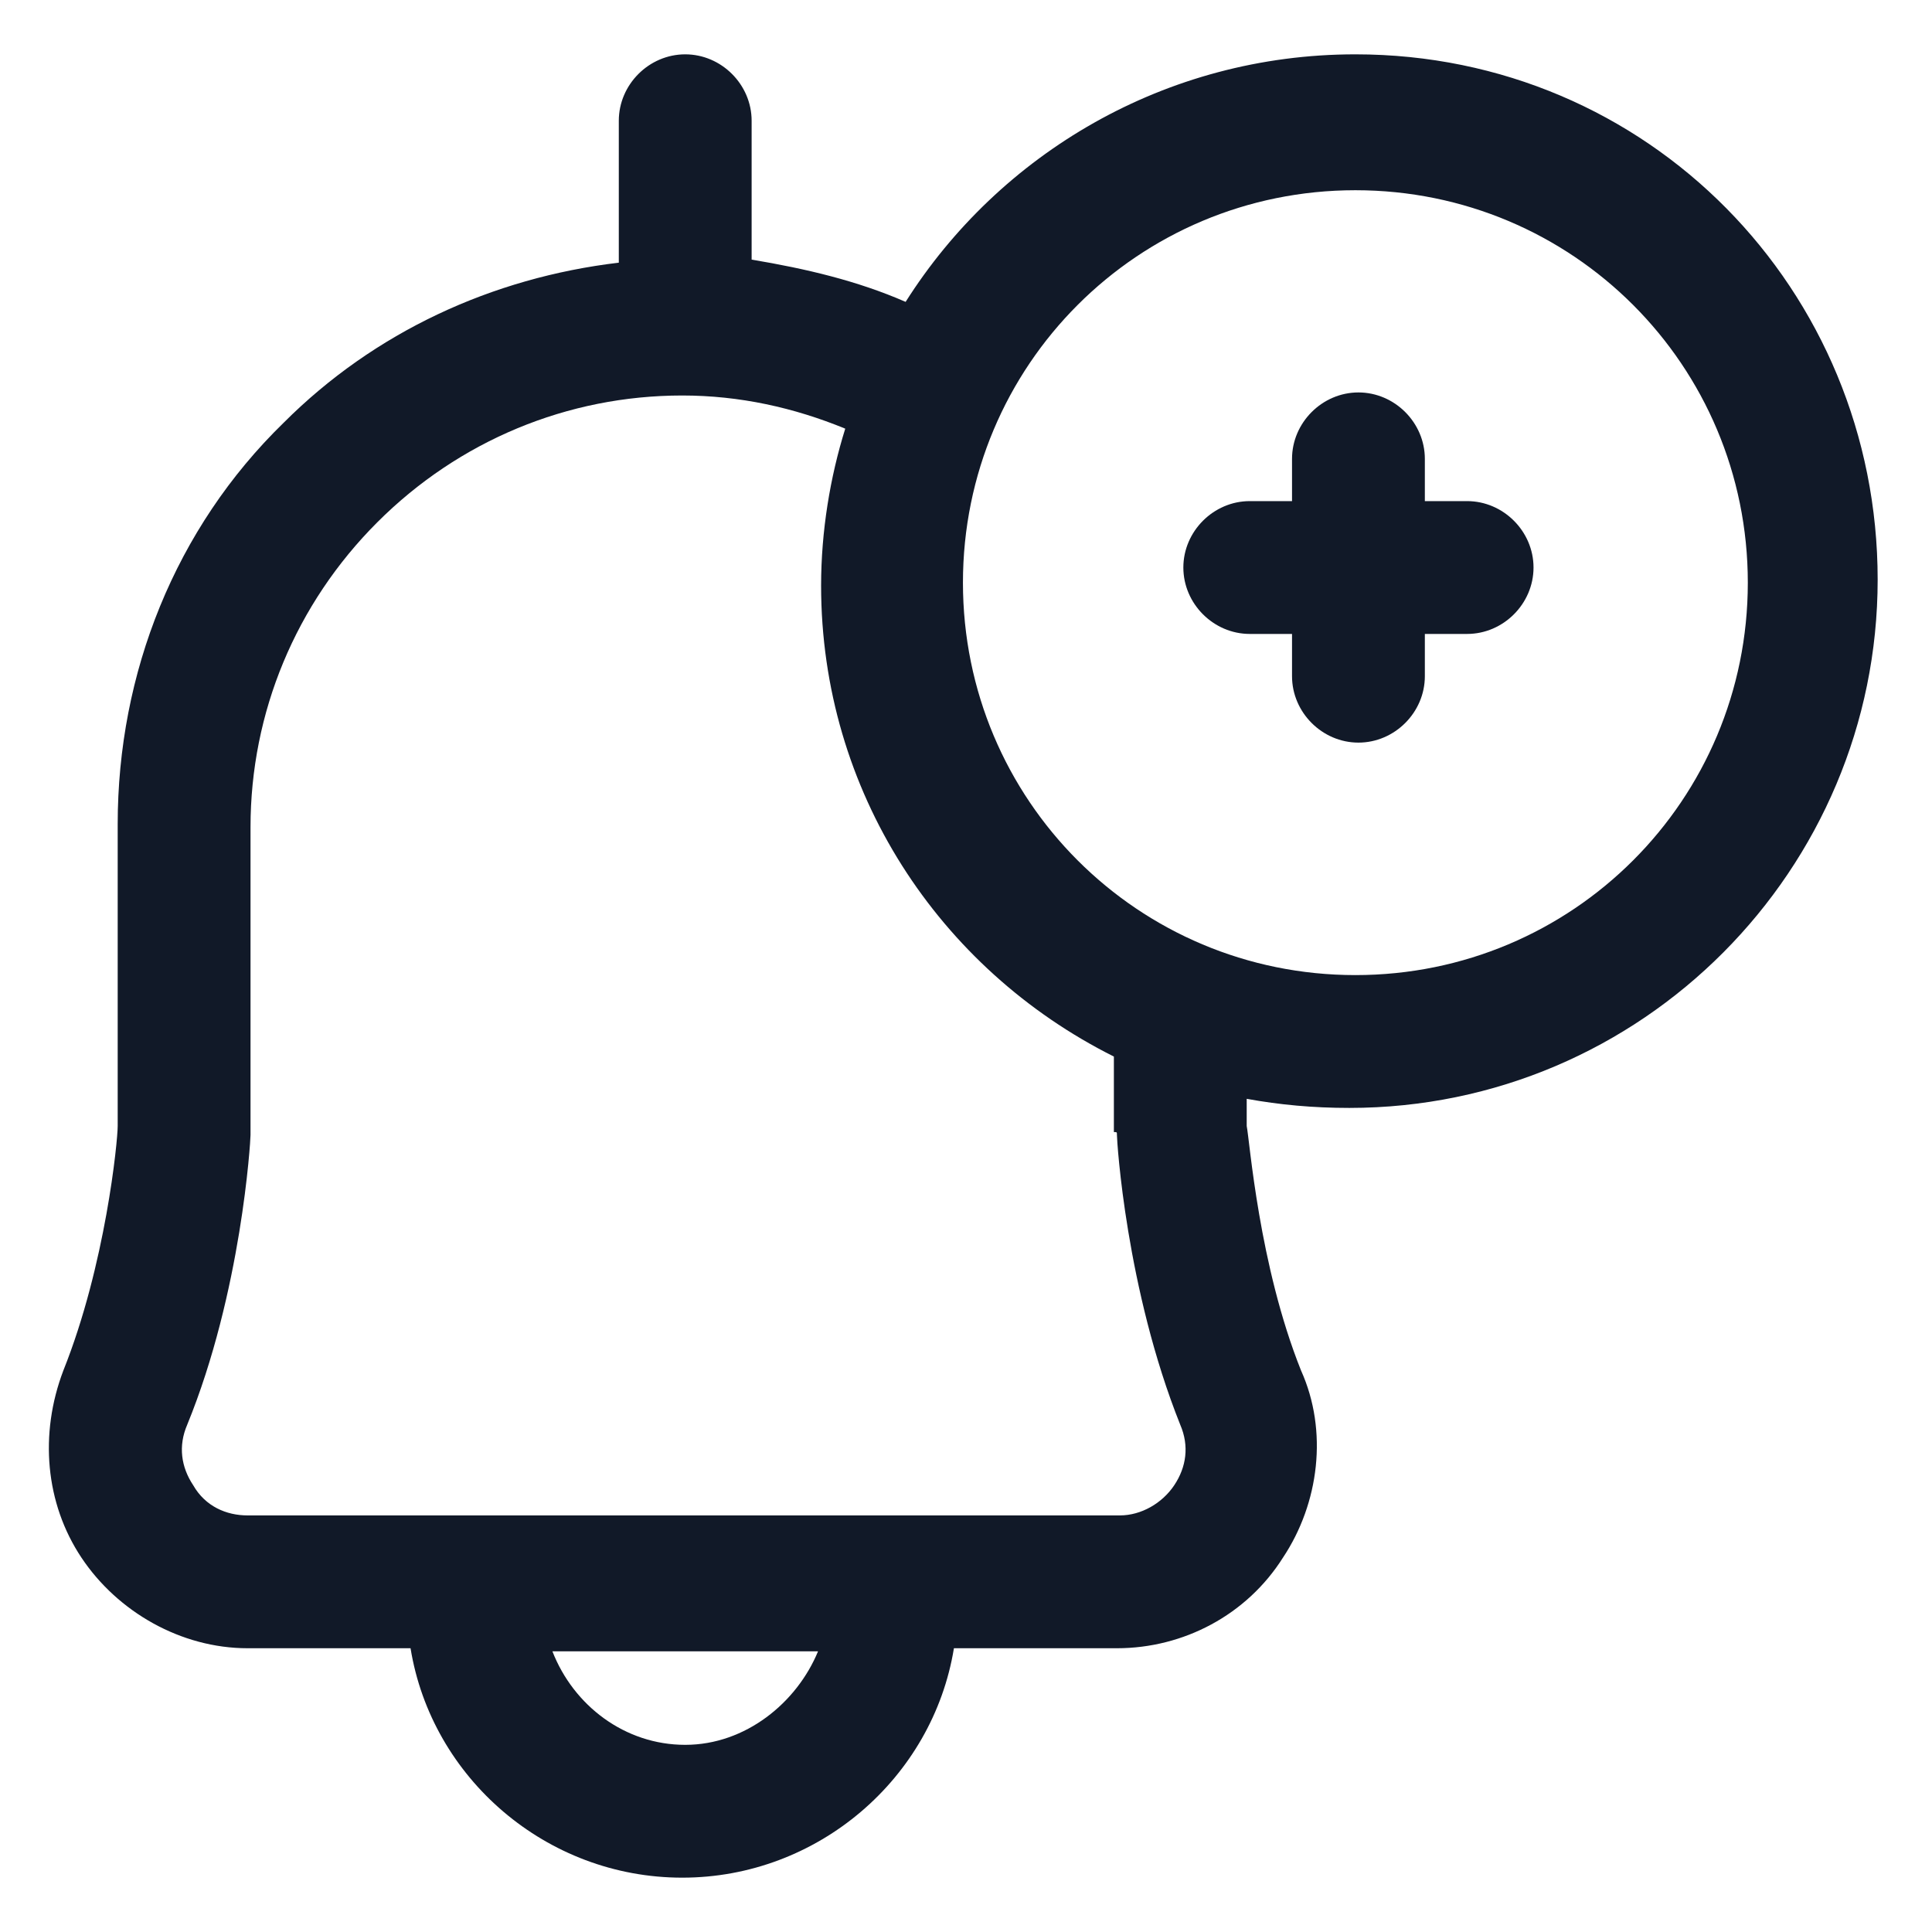
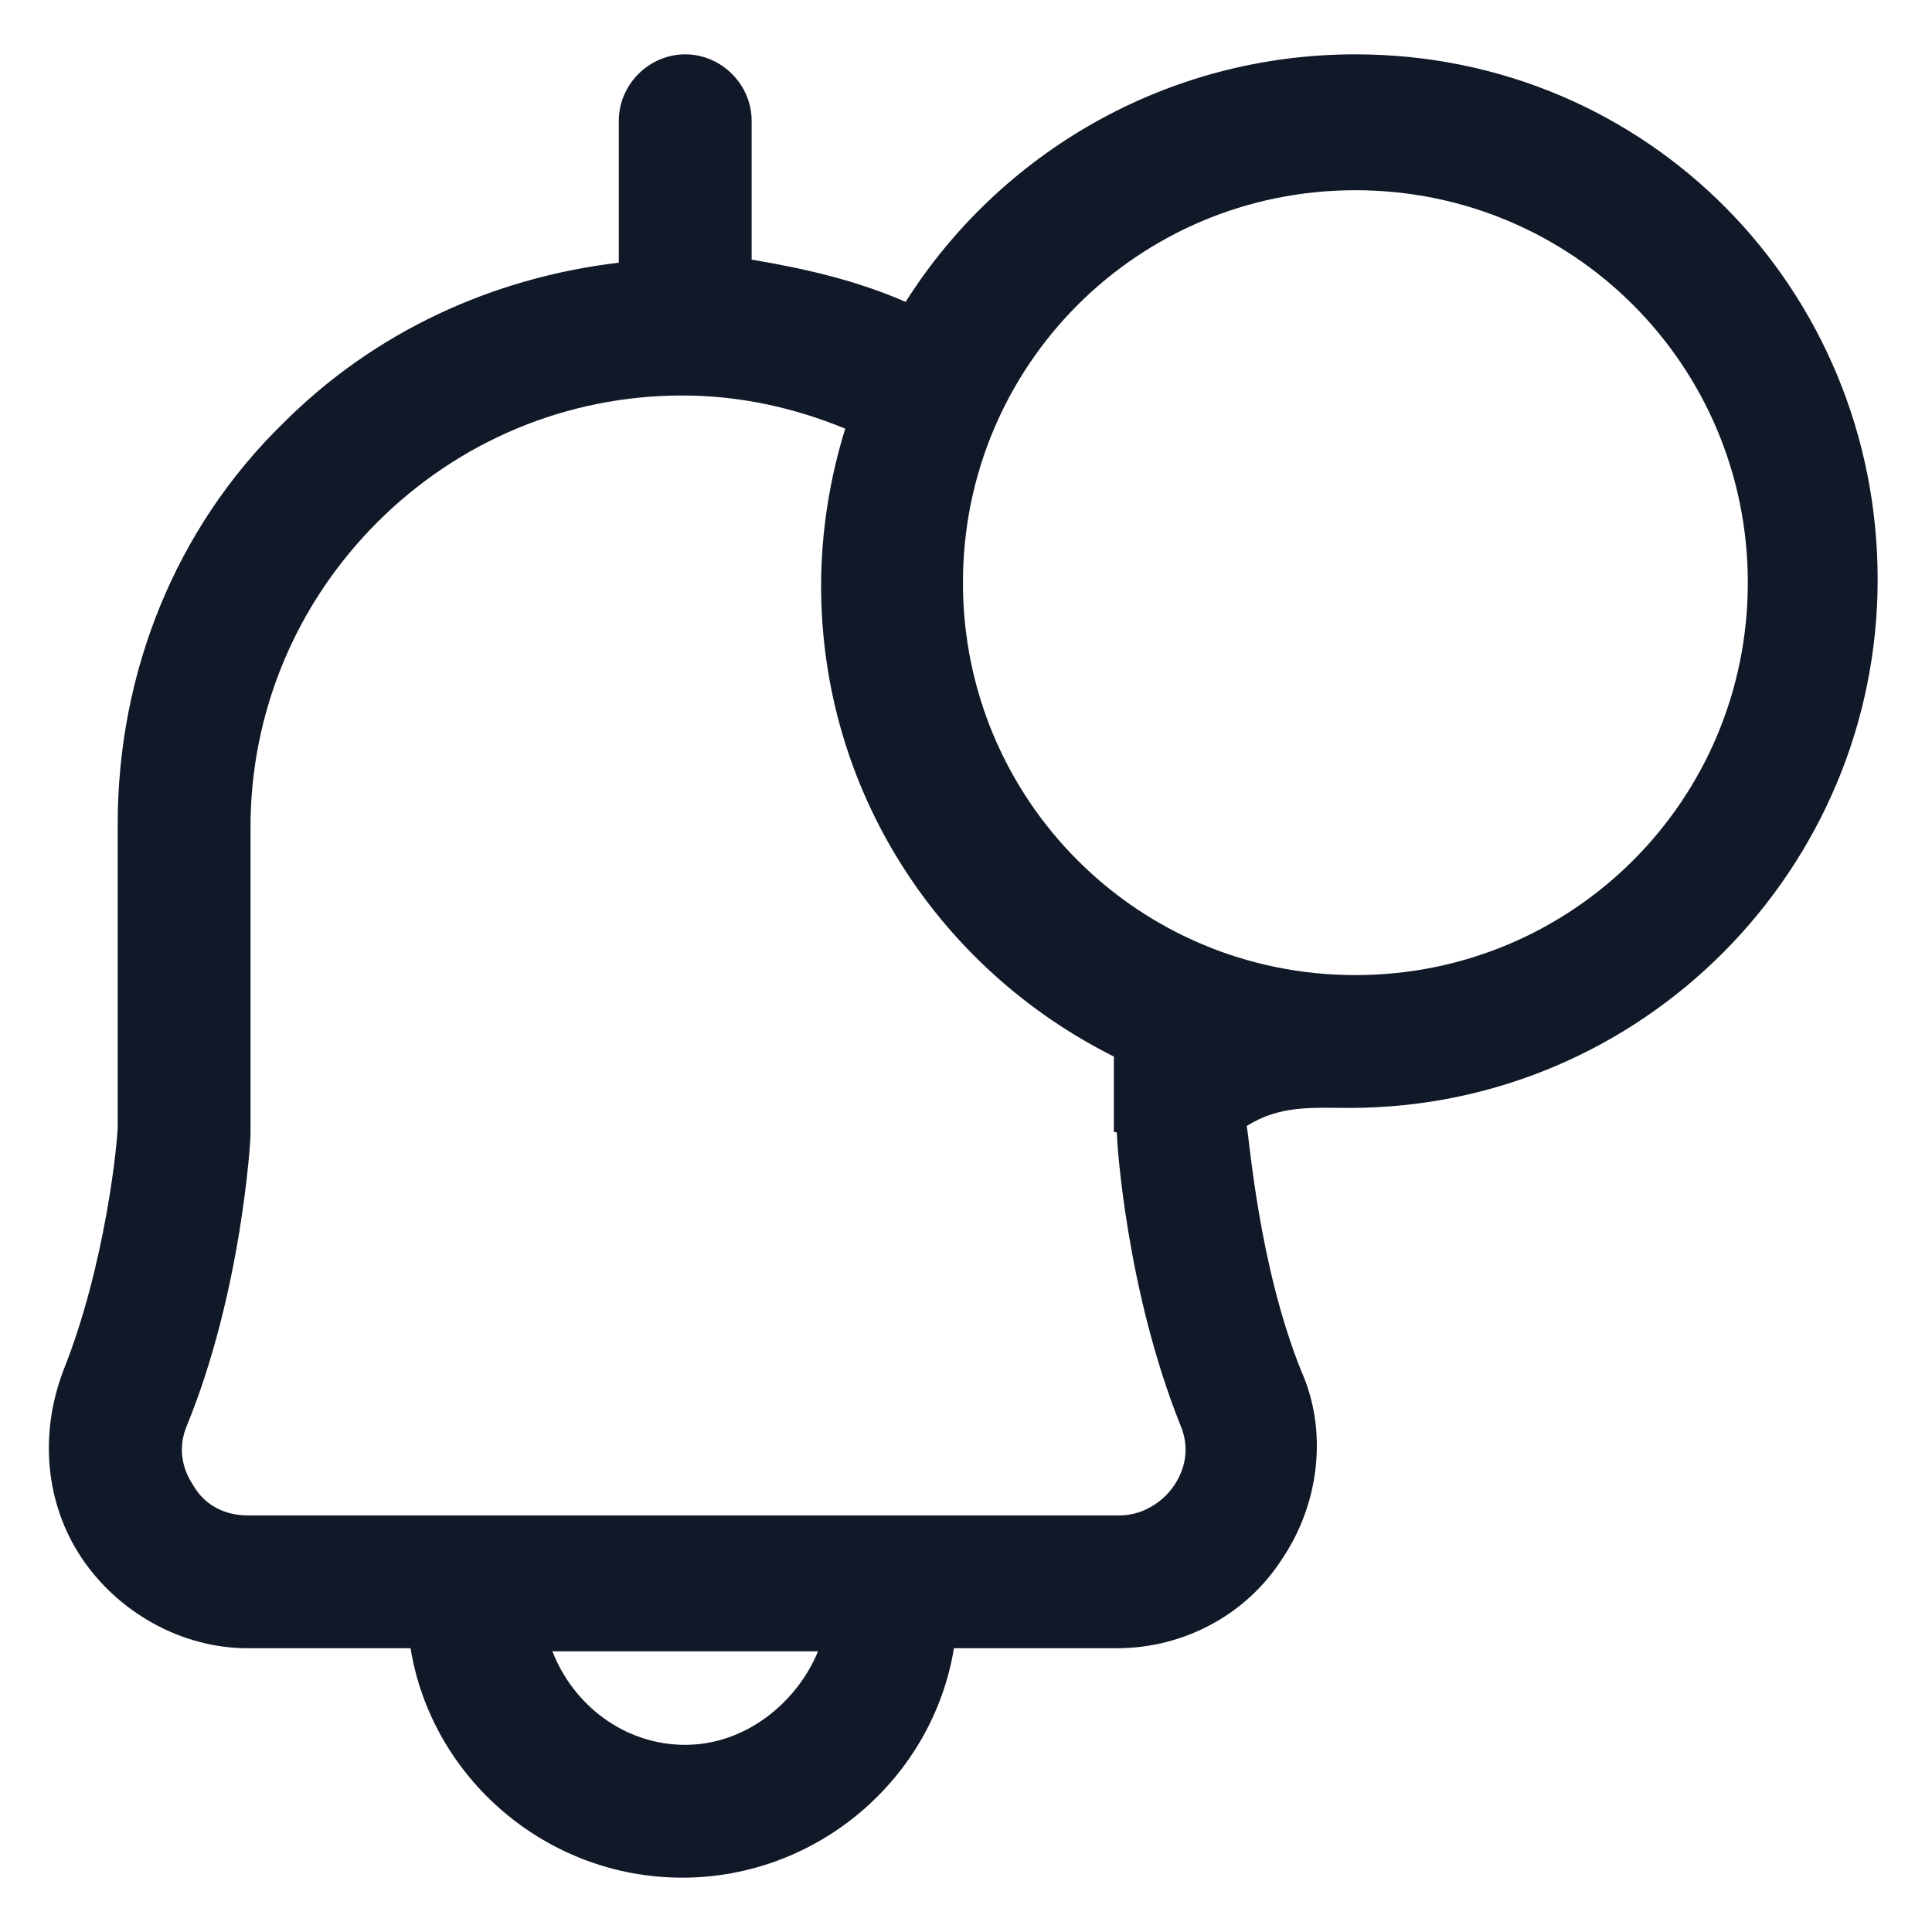
<svg xmlns="http://www.w3.org/2000/svg" width="24" height="24" viewBox="0 0 24 24" fill="none">
  <g clip-path="url(#clip0_501_38712)">
-     <path d="M16.837 0.675C14.475 0.675 12.412 1.913 11.25 3.75C10.65 3.488 10.012 3.338 9.337 3.225V1.5C9.337 1.05 8.962 0.675 8.512 0.675C8.062 0.675 7.687 1.05 7.687 1.5V3.263C6.112 3.45 4.65 4.125 3.525 5.25C2.175 6.563 1.462 8.363 1.462 10.238V13.988C1.462 14.175 1.312 15.713 0.787 17.025C0.487 17.813 0.562 18.675 1.012 19.35C1.462 20.025 2.25 20.475 3.075 20.475H5.1C5.362 22.088 6.787 23.325 8.475 23.325C10.162 23.325 11.587 22.088 11.85 20.475H13.875C14.7 20.475 15.487 20.063 15.937 19.35C16.387 18.675 16.5 17.775 16.162 17.025C15.637 15.713 15.525 14.175 15.487 13.988V13.65C15.9 13.725 16.312 13.763 16.762 13.763C20.4 13.763 23.325 10.8 23.325 7.2C23.325 3.6 20.475 0.675 16.837 0.675ZM8.512 21.675C7.762 21.675 7.125 21.188 6.862 20.513H10.162C9.9 21.15 9.262 21.675 8.512 21.675ZM13.875 14.1C13.875 14.175 13.987 16.013 14.662 17.7C14.775 17.963 14.737 18.225 14.587 18.45C14.437 18.675 14.175 18.825 13.912 18.825H3.075C2.812 18.825 2.55 18.713 2.4 18.45C2.25 18.225 2.212 17.963 2.325 17.7C3 16.05 3.112 14.175 3.112 14.1V14.063V10.275C3.112 8.85 3.675 7.5 4.687 6.488C5.7 5.475 7.05 4.913 8.475 4.913C9.187 4.913 9.862 5.063 10.5 5.325C10.312 5.925 10.2 6.6 10.2 7.275C10.2 9.825 11.662 12.037 13.837 13.125V14.063C13.875 14.063 13.875 14.062 13.875 14.1ZM16.837 12.113C14.137 12.113 11.962 9.938 11.962 7.238C11.962 4.538 14.137 2.363 16.837 2.363C19.537 2.363 21.712 4.538 21.712 7.238C21.712 9.938 19.537 12.113 16.837 12.113Z" fill="#111928" />
-     <path d="M18.225 6.225H17.7V5.7C17.7 5.25 17.325 4.875 16.875 4.875C16.425 4.875 16.05 5.25 16.05 5.7V6.225H15.525C15.075 6.225 14.7 6.6 14.7 7.05C14.7 7.5 15.075 7.875 15.525 7.875H16.05V8.4C16.05 8.85 16.425 9.225 16.875 9.225C17.325 9.225 17.7 8.85 17.7 8.4V7.875H18.225C18.675 7.875 19.05 7.5 19.05 7.05C19.05 6.6 18.675 6.225 18.225 6.225Z" fill="#111928" />
+     <path d="M16.837 0.675C14.475 0.675 12.412 1.913 11.25 3.75C10.65 3.488 10.012 3.338 9.337 3.225V1.5C9.337 1.05 8.962 0.675 8.512 0.675C8.062 0.675 7.687 1.05 7.687 1.5V3.263C6.112 3.45 4.65 4.125 3.525 5.25C2.175 6.563 1.462 8.363 1.462 10.238V13.988C1.462 14.175 1.312 15.713 0.787 17.025C0.487 17.813 0.562 18.675 1.012 19.35C1.462 20.025 2.25 20.475 3.075 20.475H5.1C5.362 22.088 6.787 23.325 8.475 23.325C10.162 23.325 11.587 22.088 11.85 20.475H13.875C14.7 20.475 15.487 20.063 15.937 19.35C16.387 18.675 16.5 17.775 16.162 17.025C15.637 15.713 15.525 14.175 15.487 13.988C15.9 13.725 16.312 13.763 16.762 13.763C20.4 13.763 23.325 10.8 23.325 7.2C23.325 3.6 20.475 0.675 16.837 0.675ZM8.512 21.675C7.762 21.675 7.125 21.188 6.862 20.513H10.162C9.9 21.15 9.262 21.675 8.512 21.675ZM13.875 14.1C13.875 14.175 13.987 16.013 14.662 17.7C14.775 17.963 14.737 18.225 14.587 18.45C14.437 18.675 14.175 18.825 13.912 18.825H3.075C2.812 18.825 2.55 18.713 2.4 18.45C2.25 18.225 2.212 17.963 2.325 17.7C3 16.05 3.112 14.175 3.112 14.1V14.063V10.275C3.112 8.85 3.675 7.5 4.687 6.488C5.7 5.475 7.05 4.913 8.475 4.913C9.187 4.913 9.862 5.063 10.5 5.325C10.312 5.925 10.2 6.6 10.2 7.275C10.2 9.825 11.662 12.037 13.837 13.125V14.063C13.875 14.063 13.875 14.062 13.875 14.1ZM16.837 12.113C14.137 12.113 11.962 9.938 11.962 7.238C11.962 4.538 14.137 2.363 16.837 2.363C19.537 2.363 21.712 4.538 21.712 7.238C21.712 9.938 19.537 12.113 16.837 12.113Z" fill="#111928" />
  </g>
  <defs>
    <clipPath id="clip0_501_38712">
      <rect width="24" height="24" fill="white" />
    </clipPath>
  </defs>
</svg>